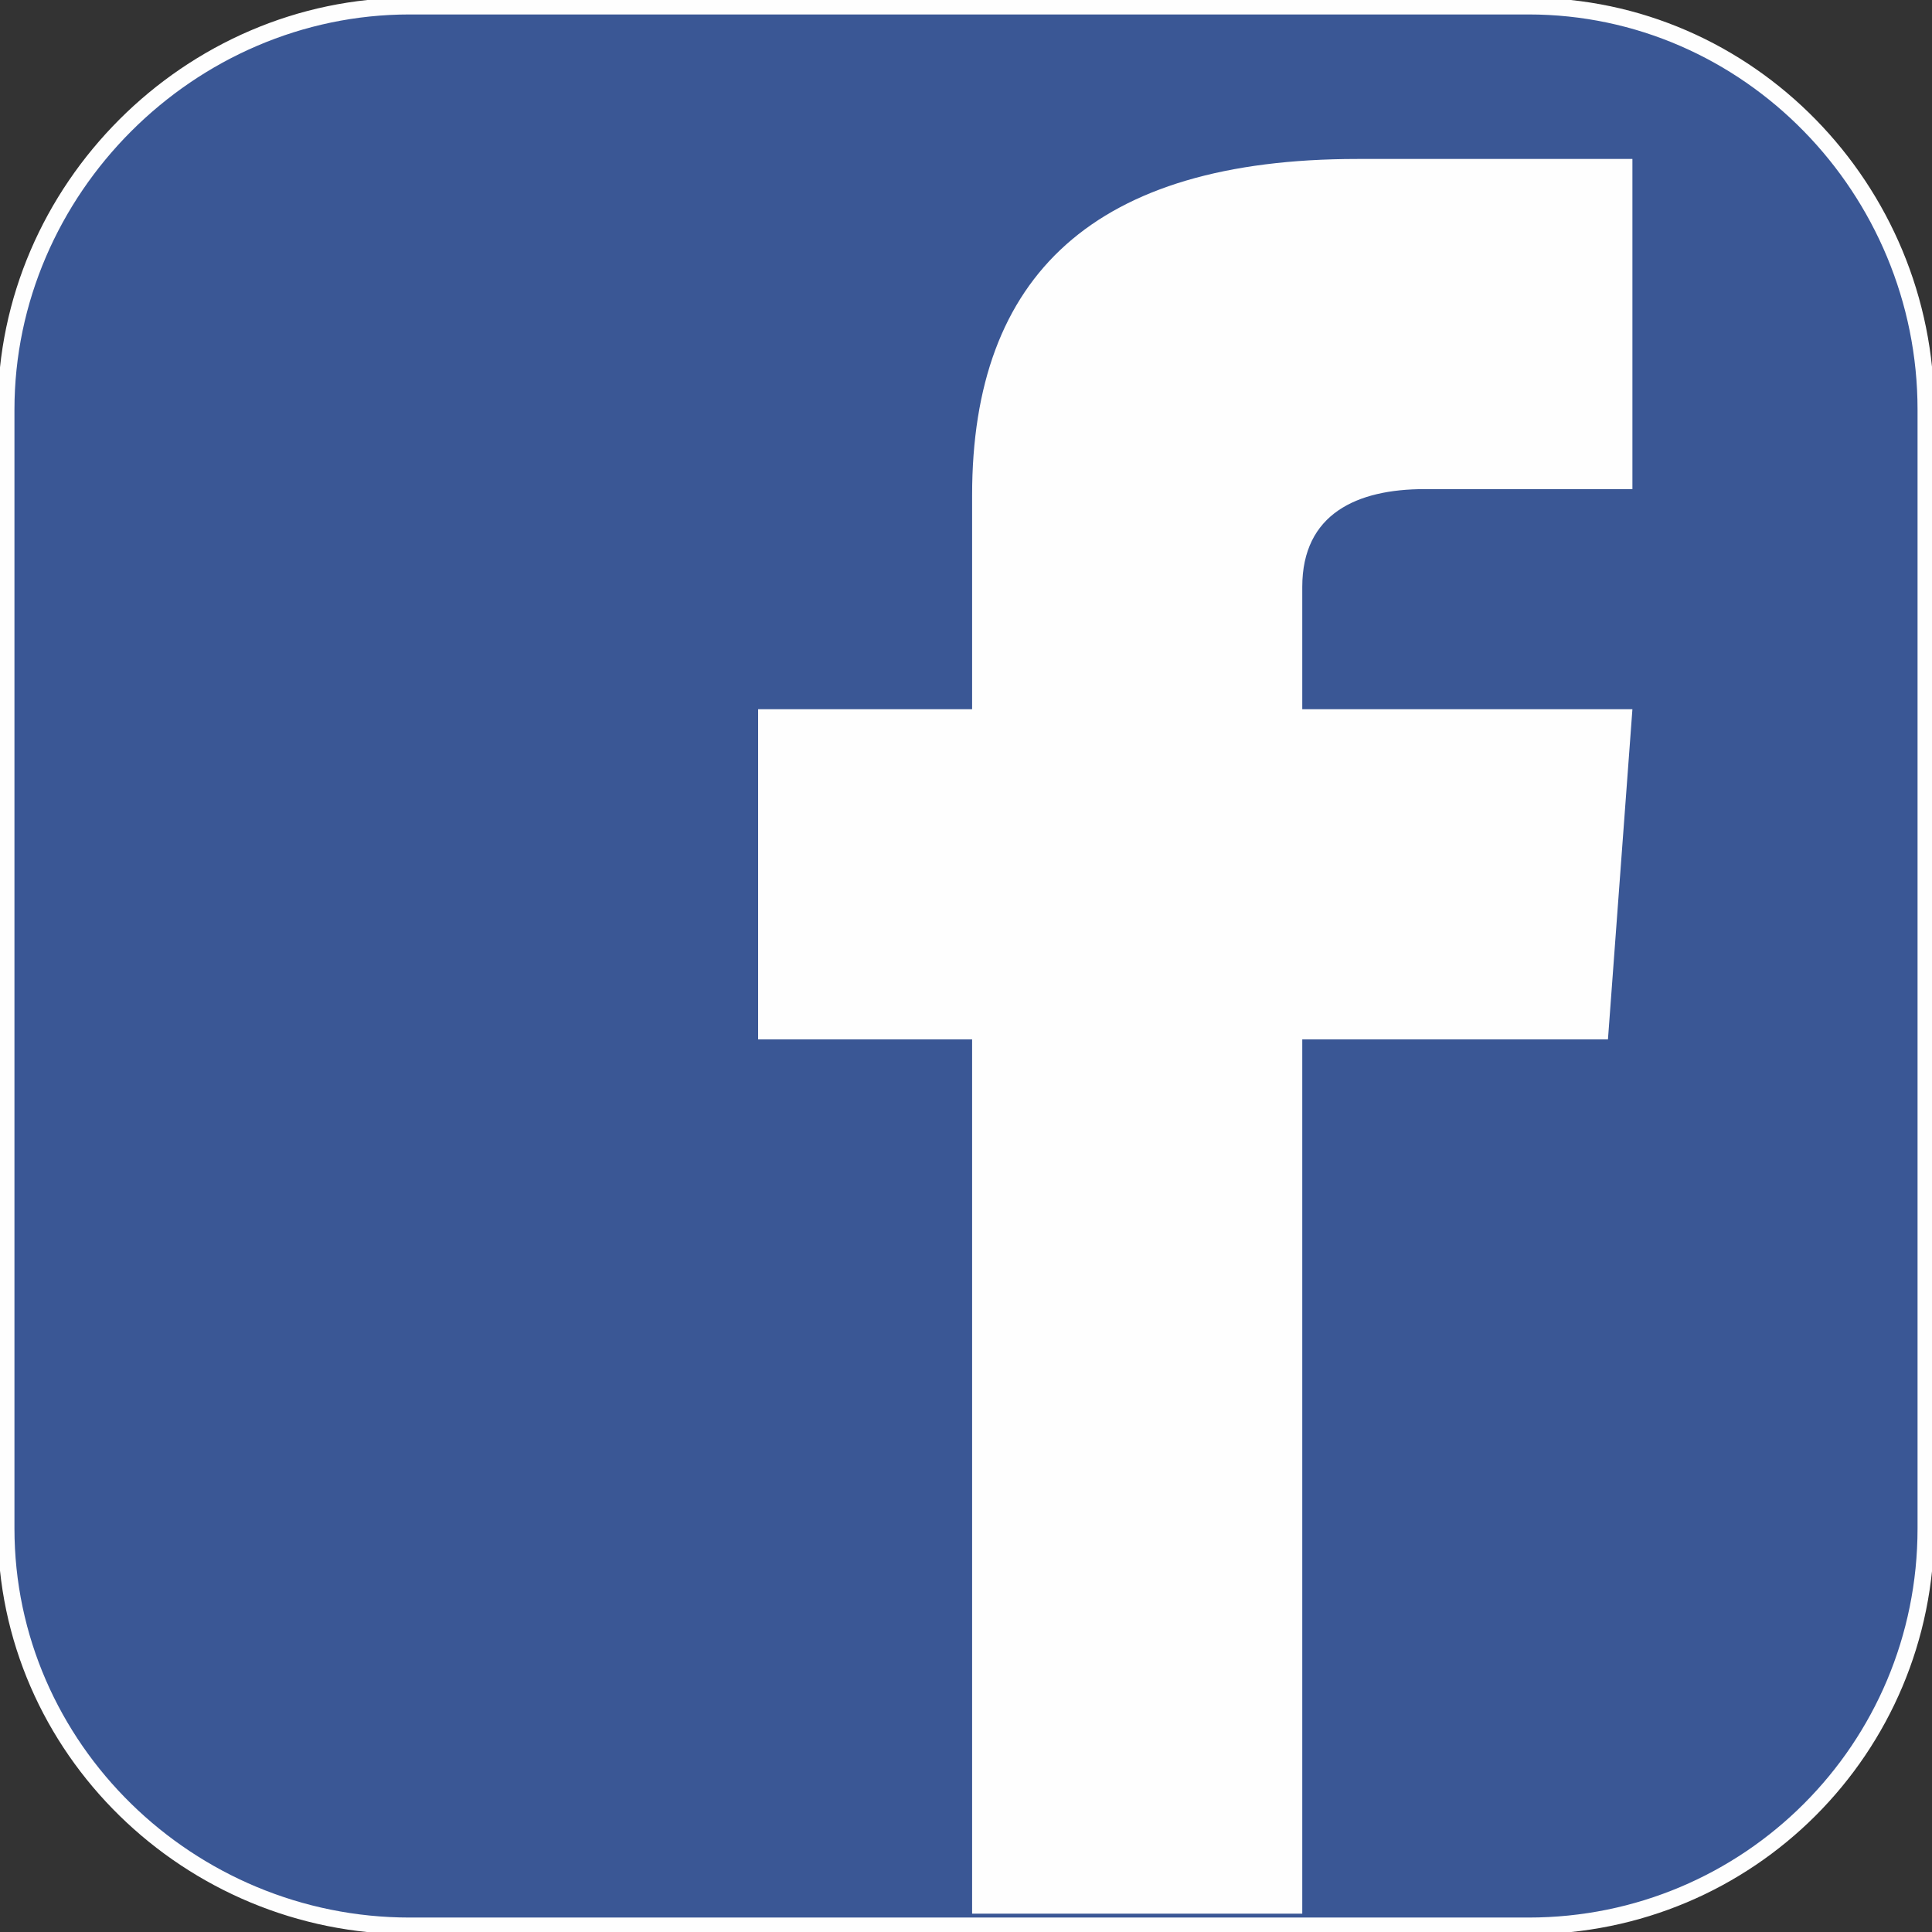
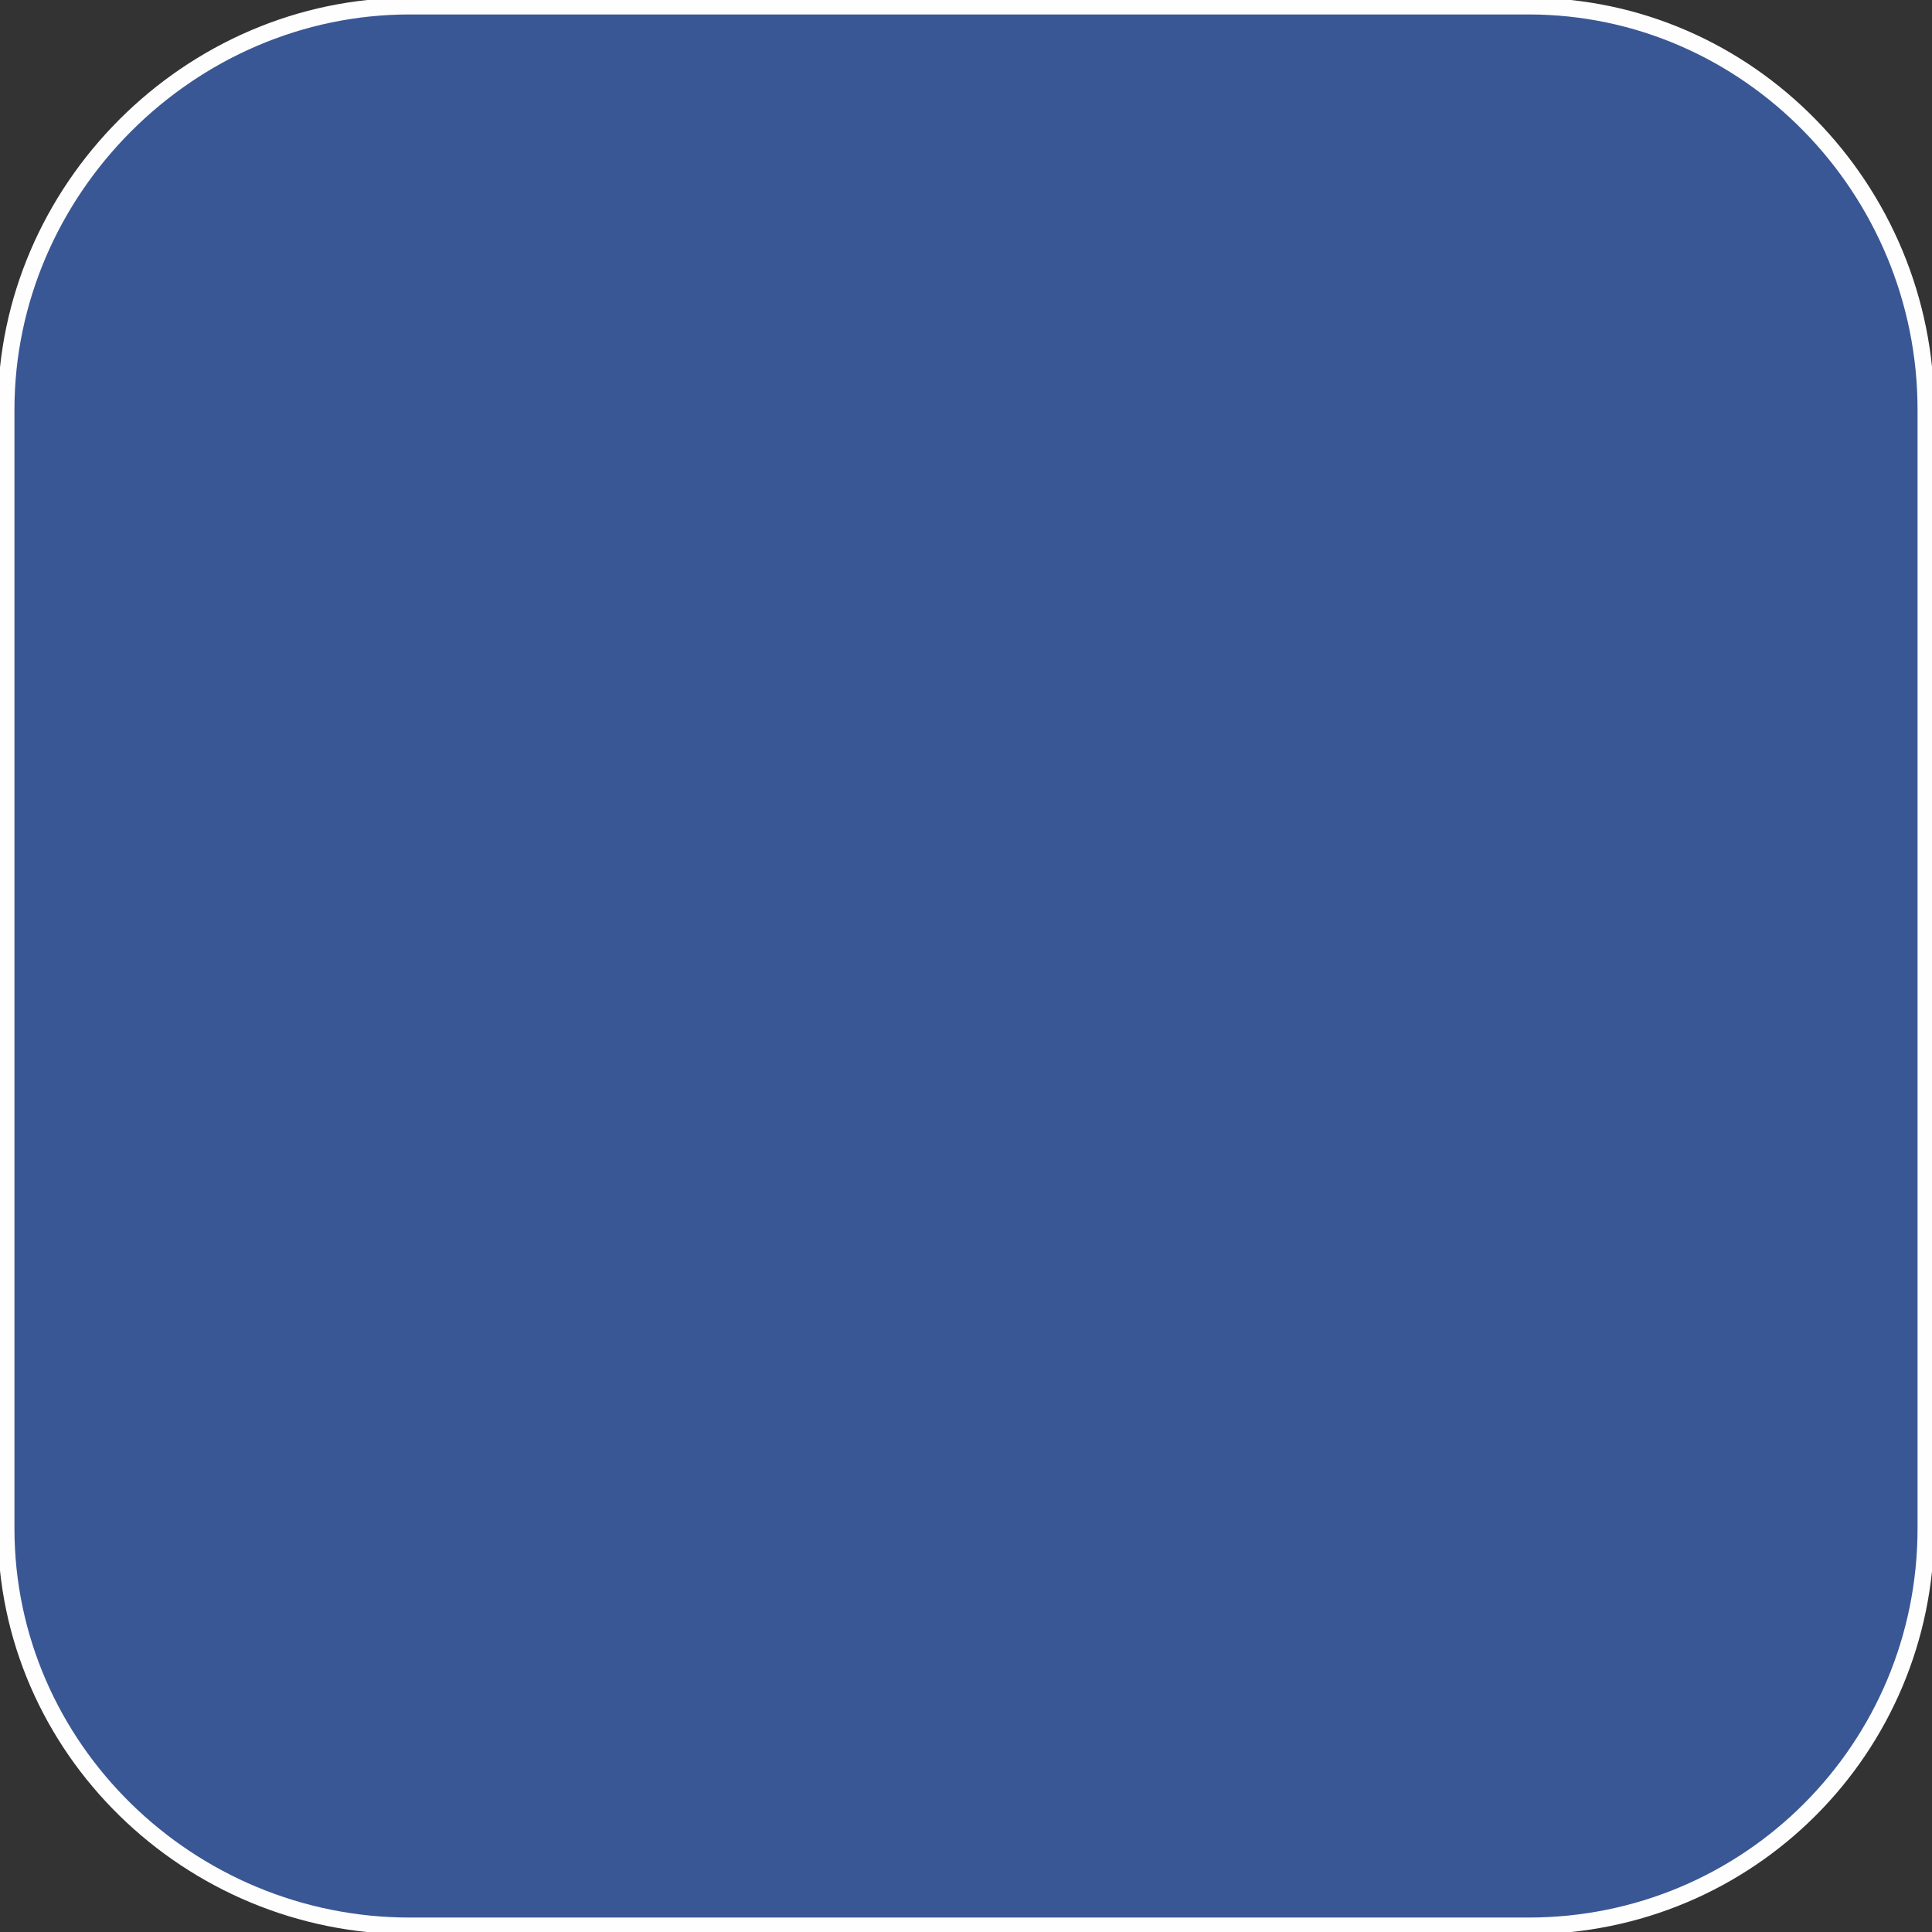
<svg xmlns="http://www.w3.org/2000/svg" xml:space="preserve" width="0.348in" height="0.348in" version="1.1" style="shape-rendering:geometricPrecision; text-rendering:geometricPrecision; image-rendering:optimizeQuality; fill-rule:evenodd; clip-rule:evenodd" viewBox="0 0 316 316">
  <rect x="0" y="0" width="316" height="316" fill="#333333" stroke="none" />
  <defs>
    <style type="text/css">
   
    .str0 {stroke:#FEFEFE;stroke-width:2.728}
    .fil1 {fill:#FEFEFE}
    .fil0 {fill:#3A5795}
   
  </style>
  </defs>
  <g id="Layer_x0020_1">
    <path class="fil0 str0" d="M250 1l-183 0c-36,0 -66,30 -66,66l0 183c0,36 30,65 66,65l183 0c36,0 65,-29 65,-65l0 -183c0,-36 -29,-66 -65,-66z" />
-     <path class="fil1" d="M213 116l0 -20c0,-12 9,-16 20,-16l34 0 0 -54 -45 0c-43,0 -63,19 -63,55l0 35 -35 0 0 54 35 0 0 143 54 0 0 -143 50 0 4 -54 -54 0z" />
  </g>
</svg>